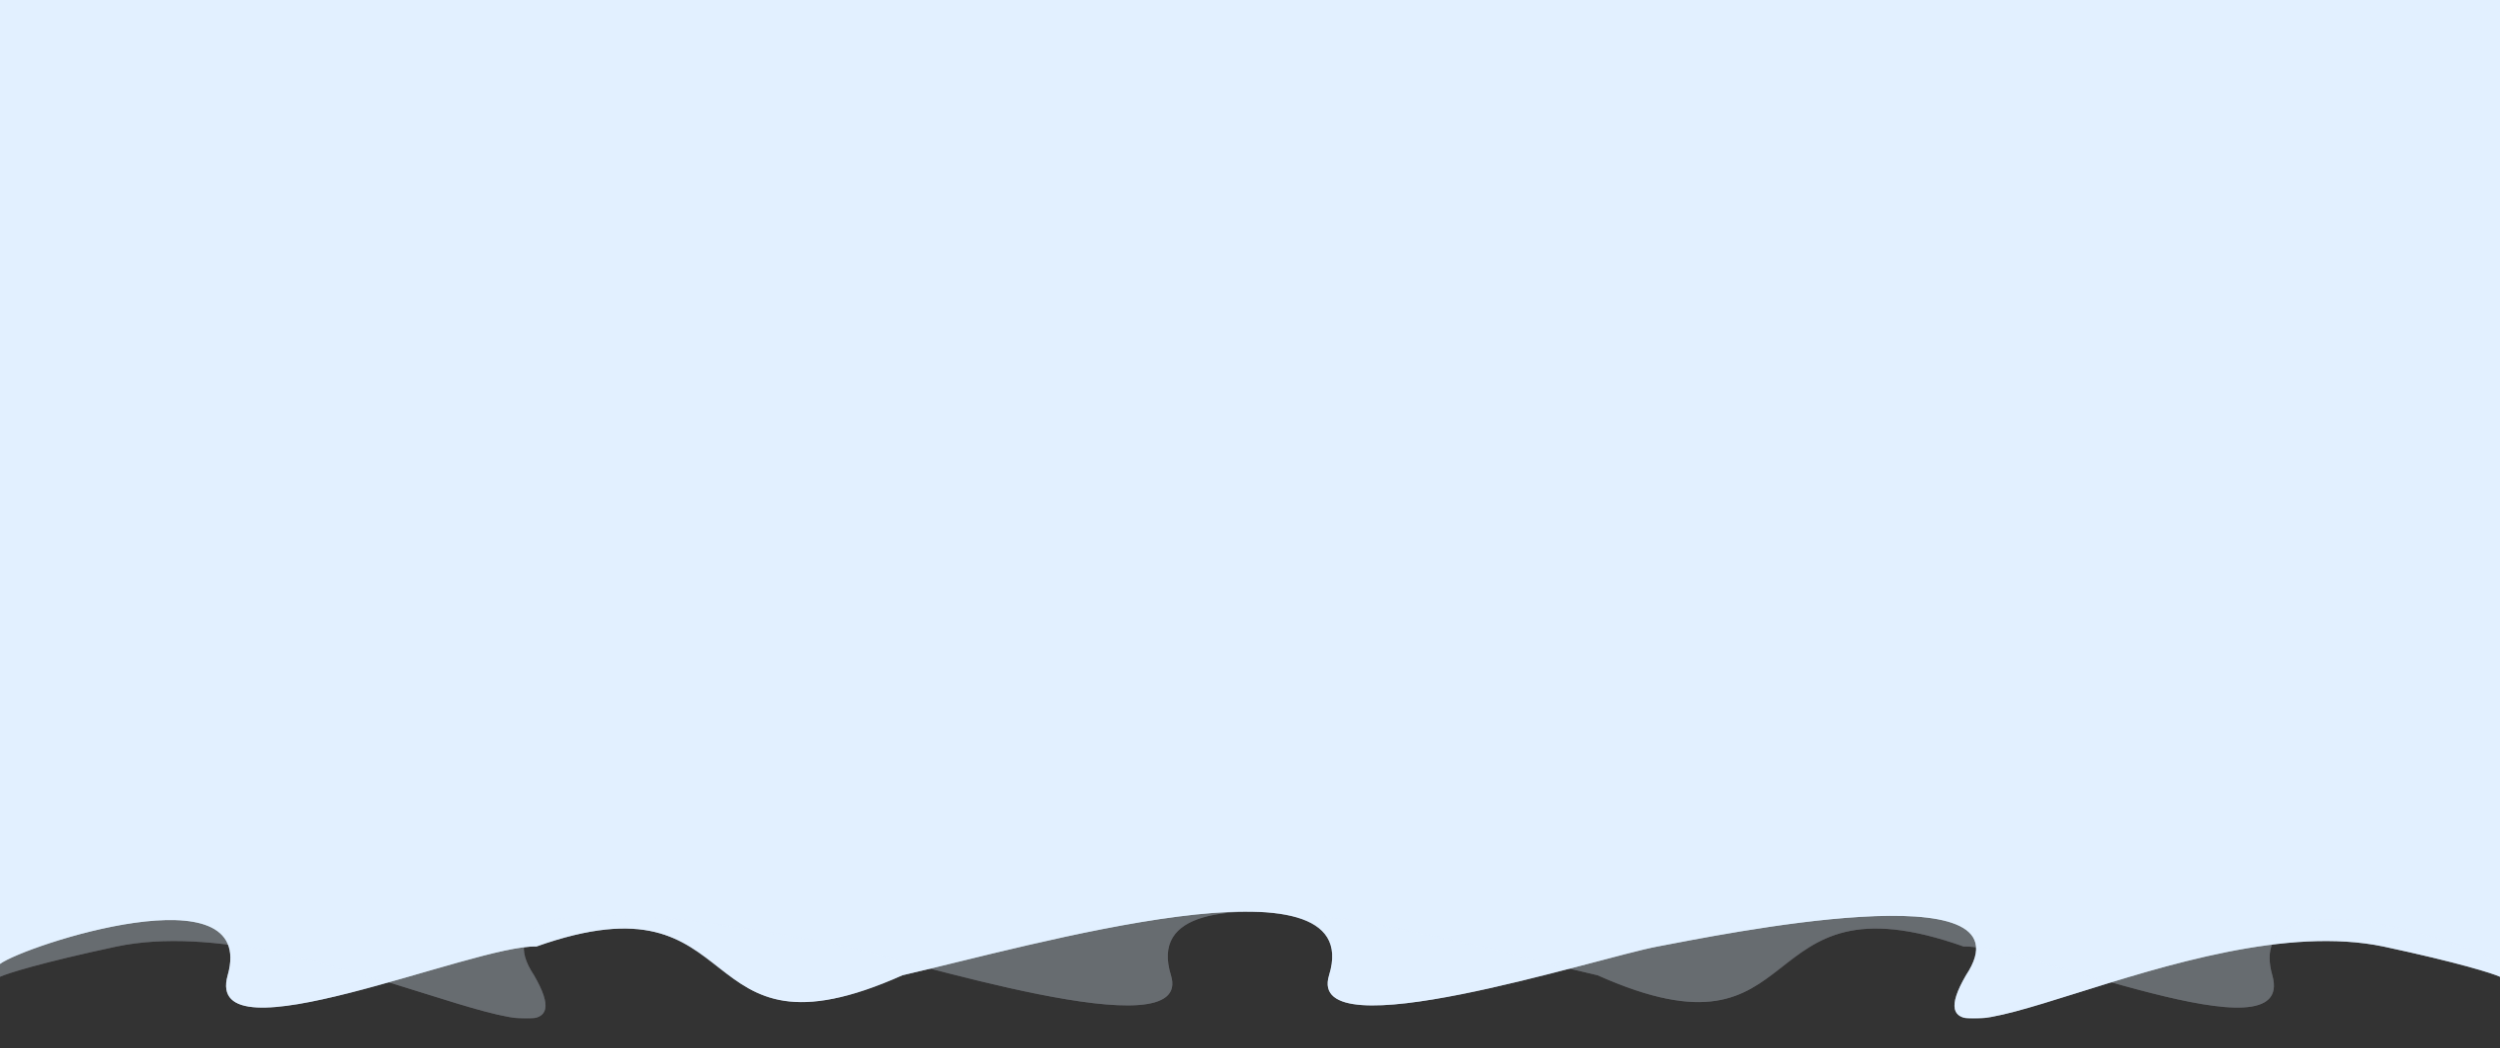
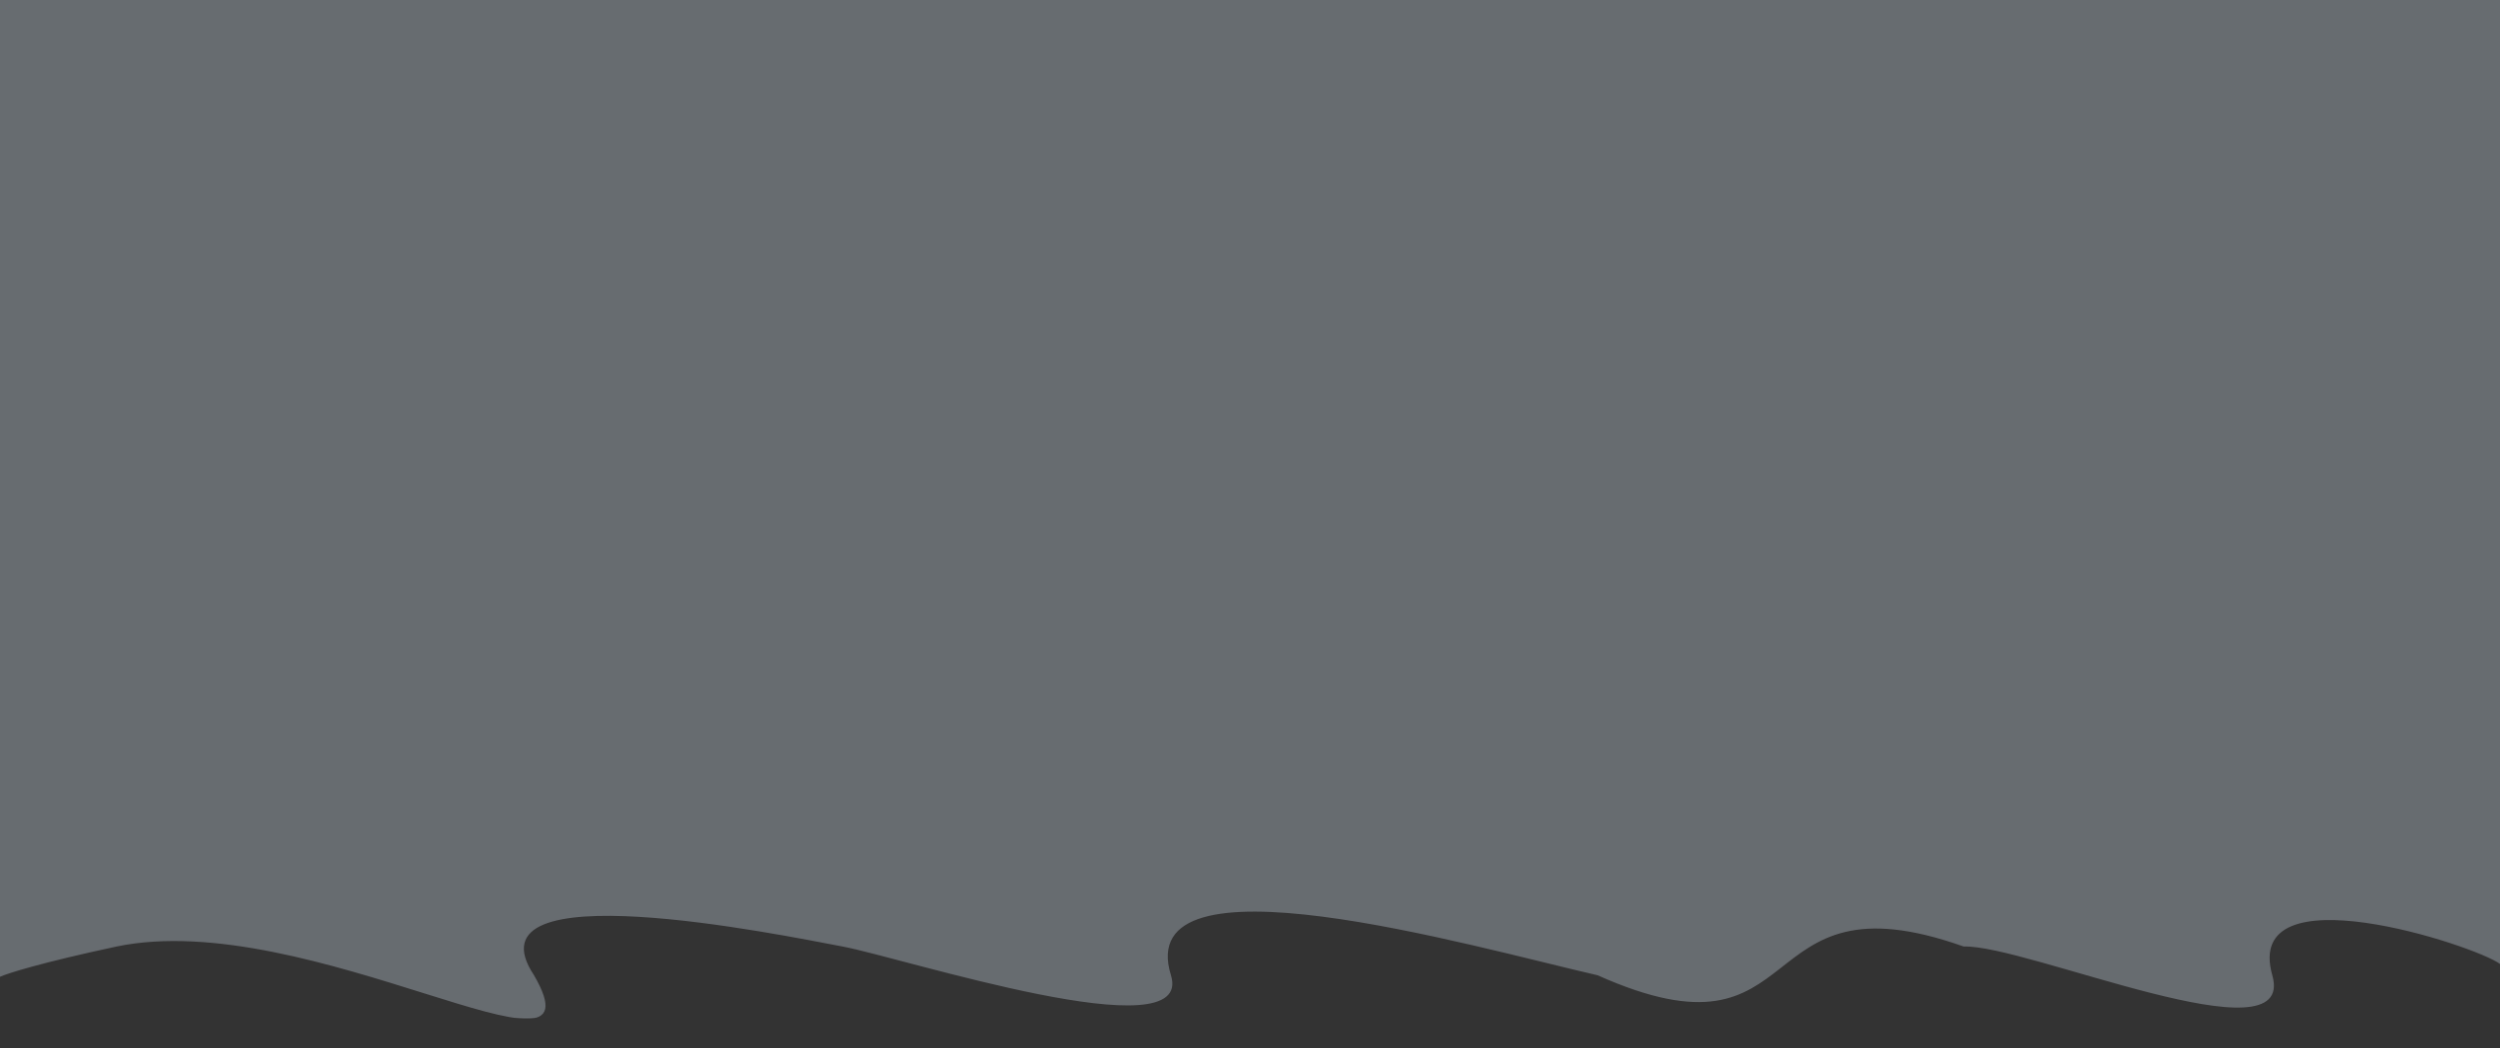
<svg xmlns="http://www.w3.org/2000/svg" width="2530" height="1061" viewBox="0 0 2530 1061" fill="none">
  <rect x="0" y="0" width="2530" height="1061" fill="#333333" stroke="none" />
  <mask id="mask0_126_223" style="mask-type:alpha" maskUnits="userSpaceOnUse" x="0" y="0" width="2530" height="1032">
-     <path d="M230.418 986.974C260.906 879.57 25.517 956.622 0 975.496V0H2530V988.504C2522.86 985.189 2489.27 974.425 2412.11 957.897C2217.67 917.342 1914.79 1115.77 1989.55 986.974C2061.06 879.57 1738.47 946.419 1677.23 957.897C1615.98 969.375 1320.67 1065.37 1345 986.974C1385.08 857.828 1040.32 957.897 913.25 986.974C693.279 1085.13 763.447 879.57 542.744 957.897C479.973 955.601 205.228 1075.71 230.418 986.974Z" fill="#C4C4C4" />
    <path d="M230.418 986.974C260.906 879.57 25.517 956.622 0 975.496V0H2530V988.504C2522.86 985.189 2489.27 974.425 2412.11 957.897C2217.67 917.342 1914.79 1115.77 1989.55 986.974C2061.06 879.57 1738.47 946.419 1677.23 957.897C1615.98 969.375 1320.67 1065.37 1345 986.974C1385.08 857.828 1040.32 957.897 913.25 986.974C693.279 1085.13 763.447 879.57 542.744 957.897C479.973 955.601 205.228 1075.71 230.418 986.974Z" fill="black" fill-opacity="0.55" />
  </mask>
  <g mask="url(#mask0_126_223)">
-     <path d="M2530 0H0V1030.78H2530V0Z" fill="#E2F0FF" />
-   </g>
+     </g>
  <g opacity="0.3">
    <mask id="mask1_126_223" style="mask-type:alpha" maskUnits="userSpaceOnUse" x="0" y="0" width="2530" height="1032">
      <path d="M2299.58 986.974C2269.09 879.57 2504.48 956.622 2530 975.496V0H0V988.504C7.145 985.189 40.725 974.425 117.888 957.897C312.327 917.342 615.205 1115.77 540.448 986.974C468.939 879.57 791.534 946.419 852.775 957.897C914.015 969.375 1209.33 1065.37 1185 986.974C1144.92 857.828 1489.68 957.897 1616.75 986.974C1836.72 1085.13 1766.55 879.57 1987.26 957.897C2050.03 955.601 2324.77 1075.71 2299.58 986.974Z" fill="#E2F0FF" />
-       <path d="M2299.58 986.974C2269.09 879.57 2504.48 956.622 2530 975.496V0H0V988.504C7.145 985.189 40.725 974.425 117.888 957.897C312.327 917.342 615.205 1115.77 540.448 986.974C468.939 879.57 791.534 946.419 852.775 957.897C914.015 969.375 1209.33 1065.37 1185 986.974C1144.92 857.828 1489.68 957.897 1616.75 986.974C1836.72 1085.13 1766.55 879.57 1987.26 957.897C2050.03 955.601 2324.77 1075.71 2299.58 986.974Z" fill="#E2F0FF" fill-opacity="0.55" />
    </mask>
    <g mask="url(#mask1_126_223)">
-       <path d="M0 0H2530V1030.78H0V0Z" fill="#E2F0FF" />
+       <path d="M0 0H2530V1030.78H0V0" fill="#E2F0FF" />
    </g>
  </g>
</svg>